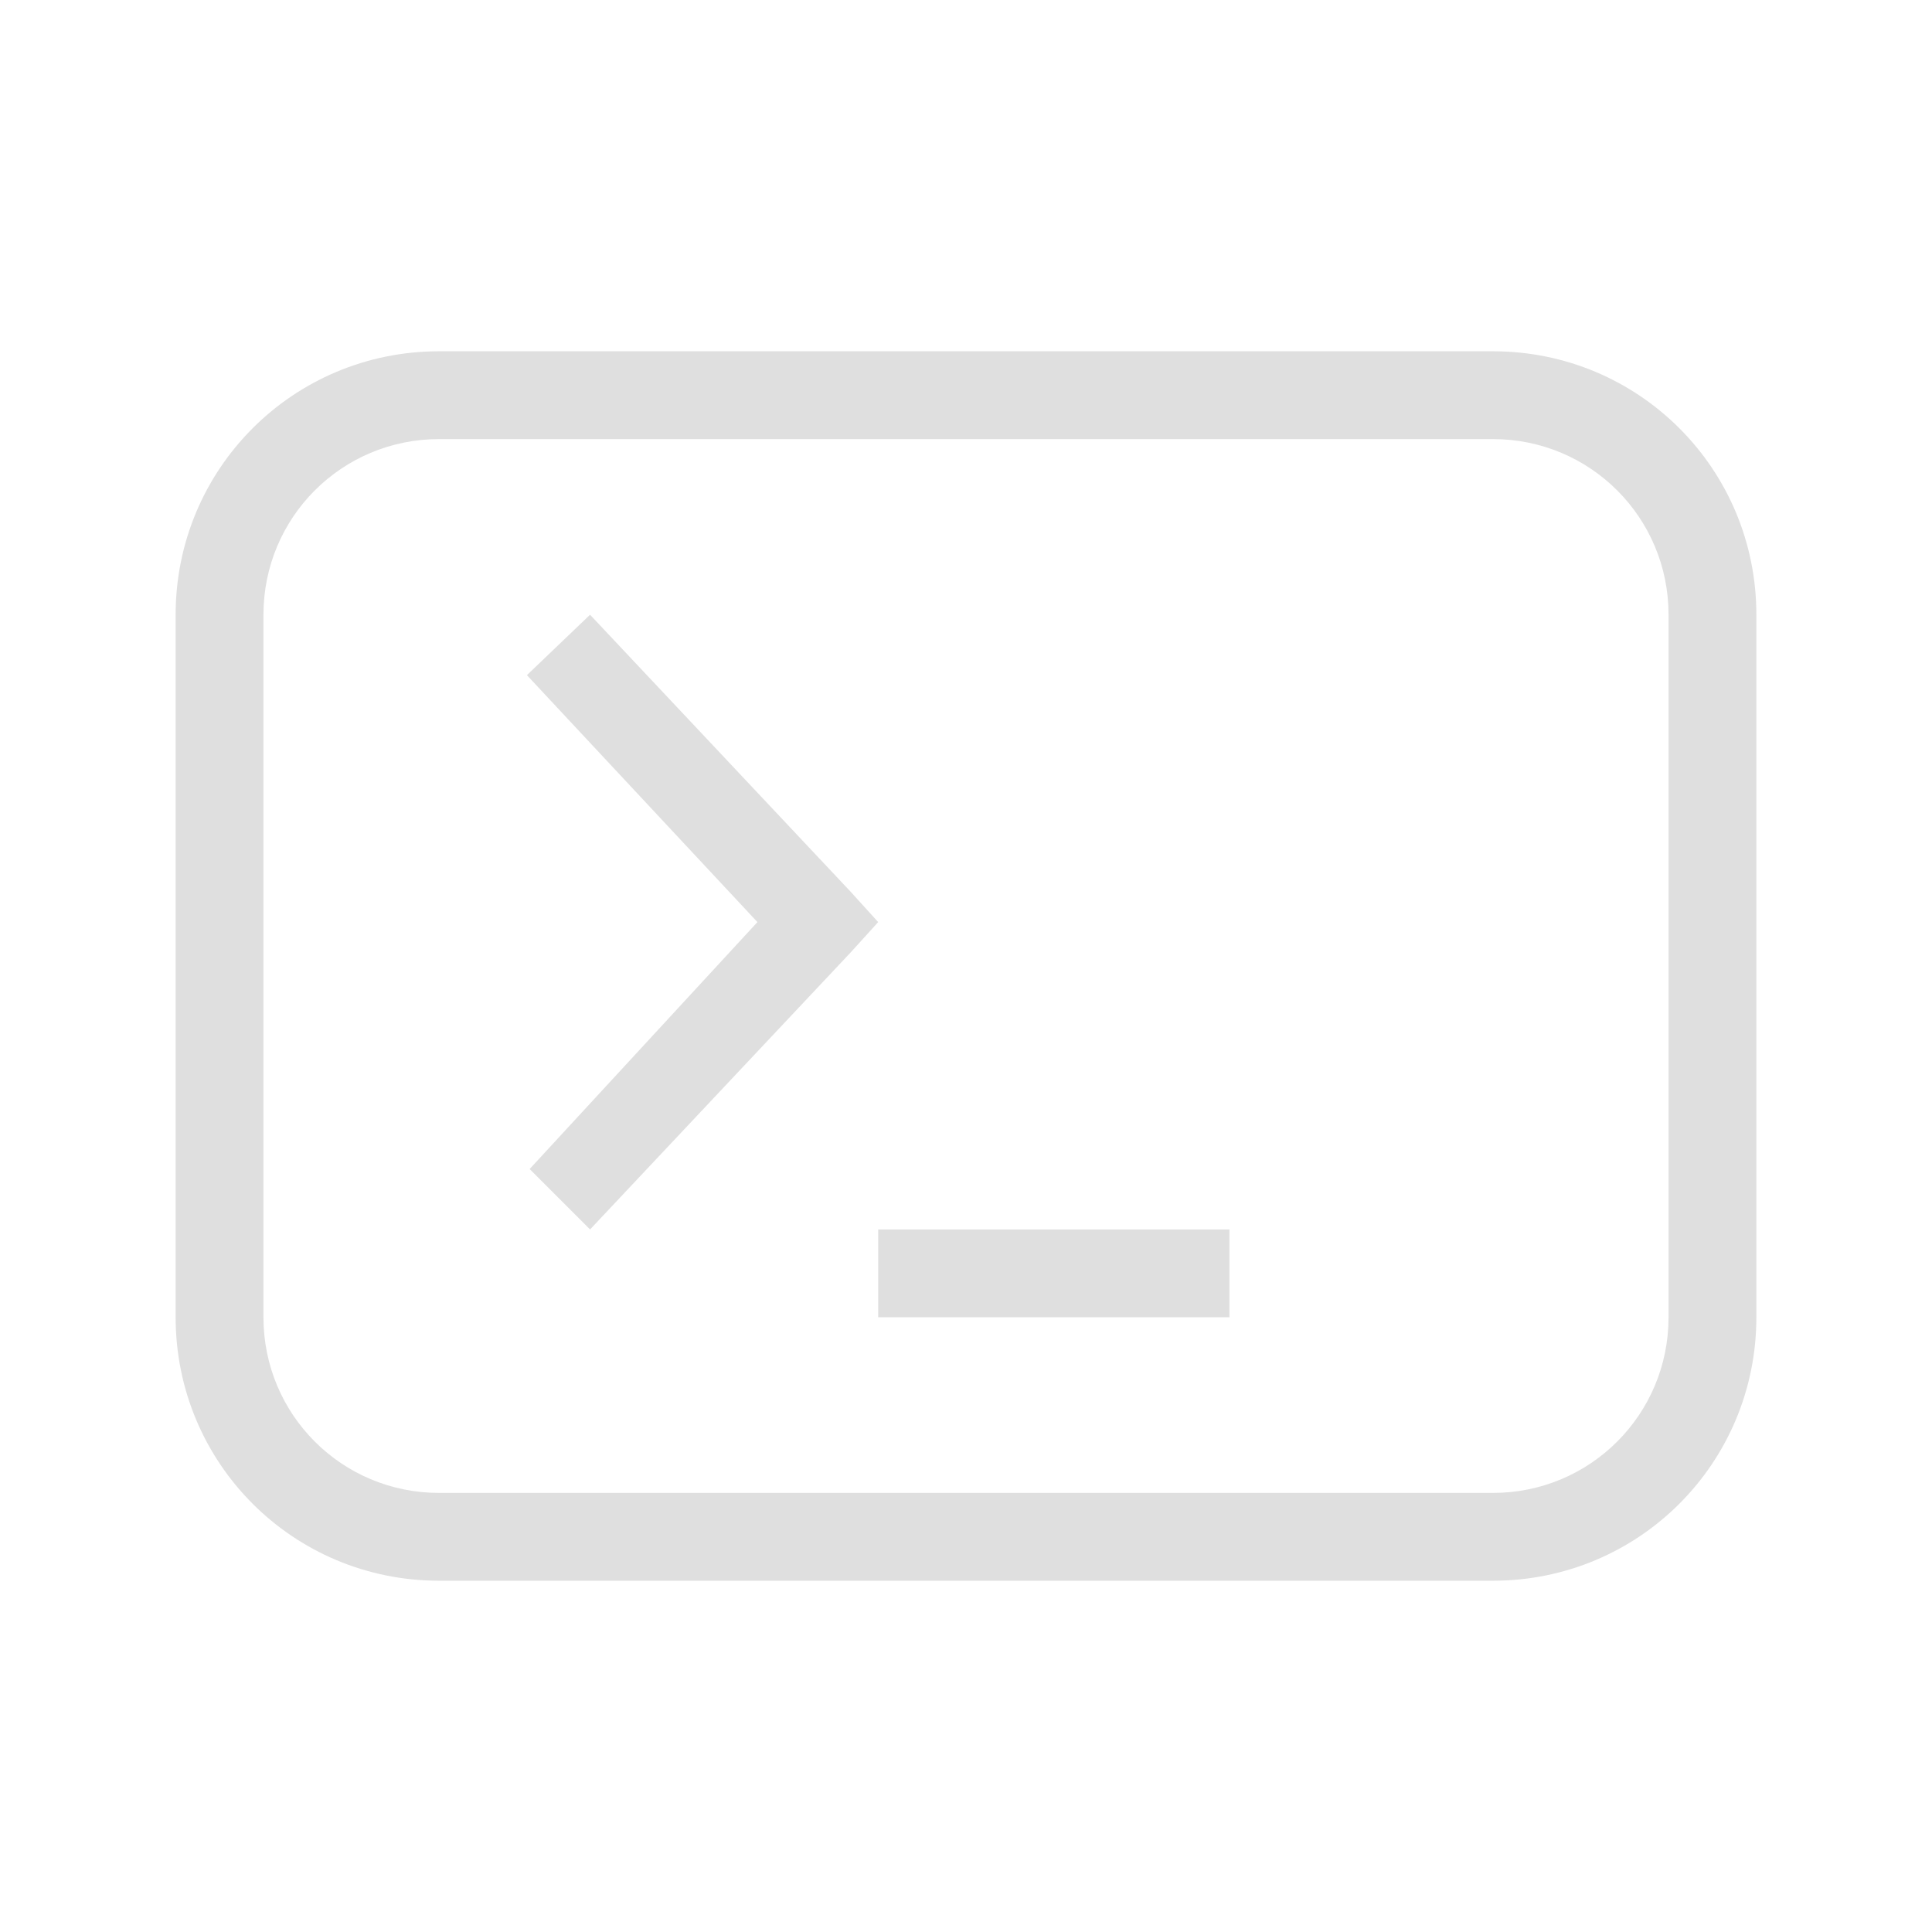
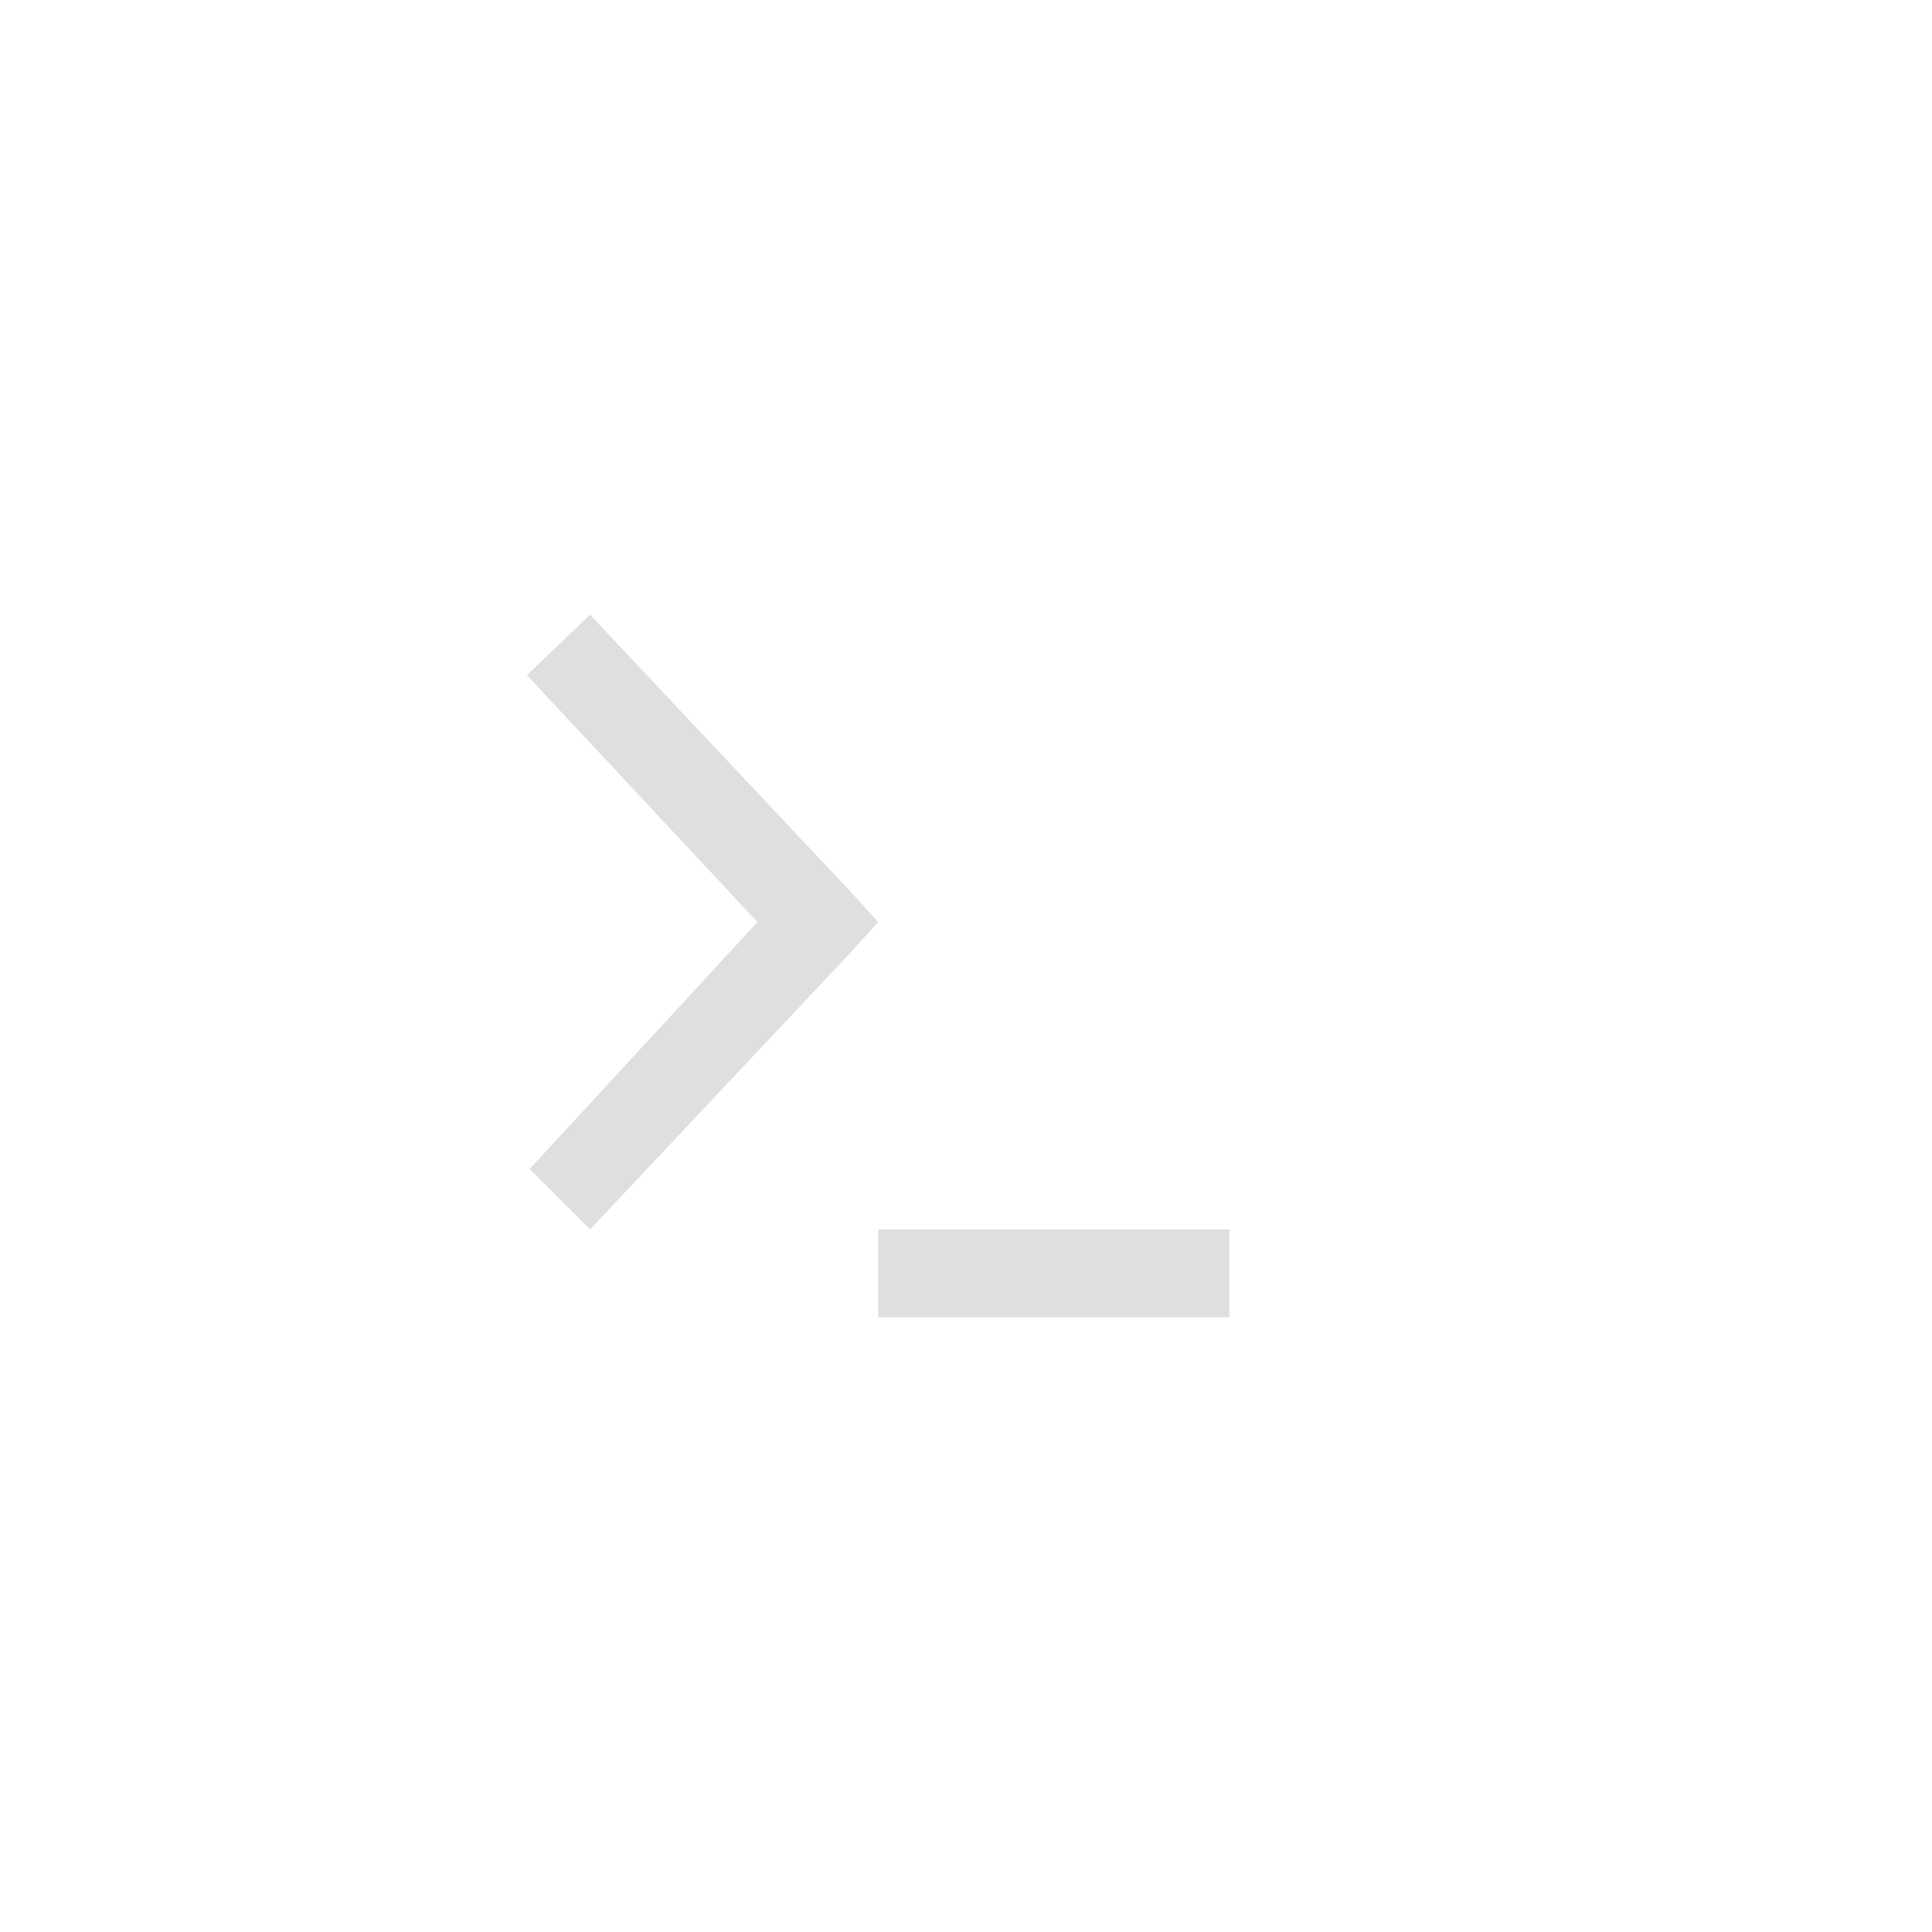
<svg xmlns="http://www.w3.org/2000/svg" version="1.1" viewBox="0 0 22 22">
  <defs>
    <style id="current-color-scheme" type="text/css">.ColorScheme-Text {
        color:#dfdfdf;
      }</style>
  </defs>
  <g transform="translate(3,2)">
    <path class="ColorScheme-Text" d="M 3.719,5 3,5.688 5.625,8.5 3.031,11.312 3.719,12 6.688,8.844 7,8.5 6.688,8.156 Z M 7,12 v 1 h 4 v -1 z" fill="currentColor" />
  </g>
-   <path d="m5 4c-1.662 0-3 1.338-3 3v8c0 1.662 1.338 3 3 3h12c1.662 0 3-1.338 3-3v-8c0-1.662-1.338-3-3-3h-12zm0 1h12c1.108 0 2 0.892 2 2v8c0 1.108-0.892 2-2 2h-12c-1.108 0-2-0.892-2-2v-8c0-1.108 0.892-2 2-2z" class="ColorScheme-Text" fill="currentColor" />
</svg>